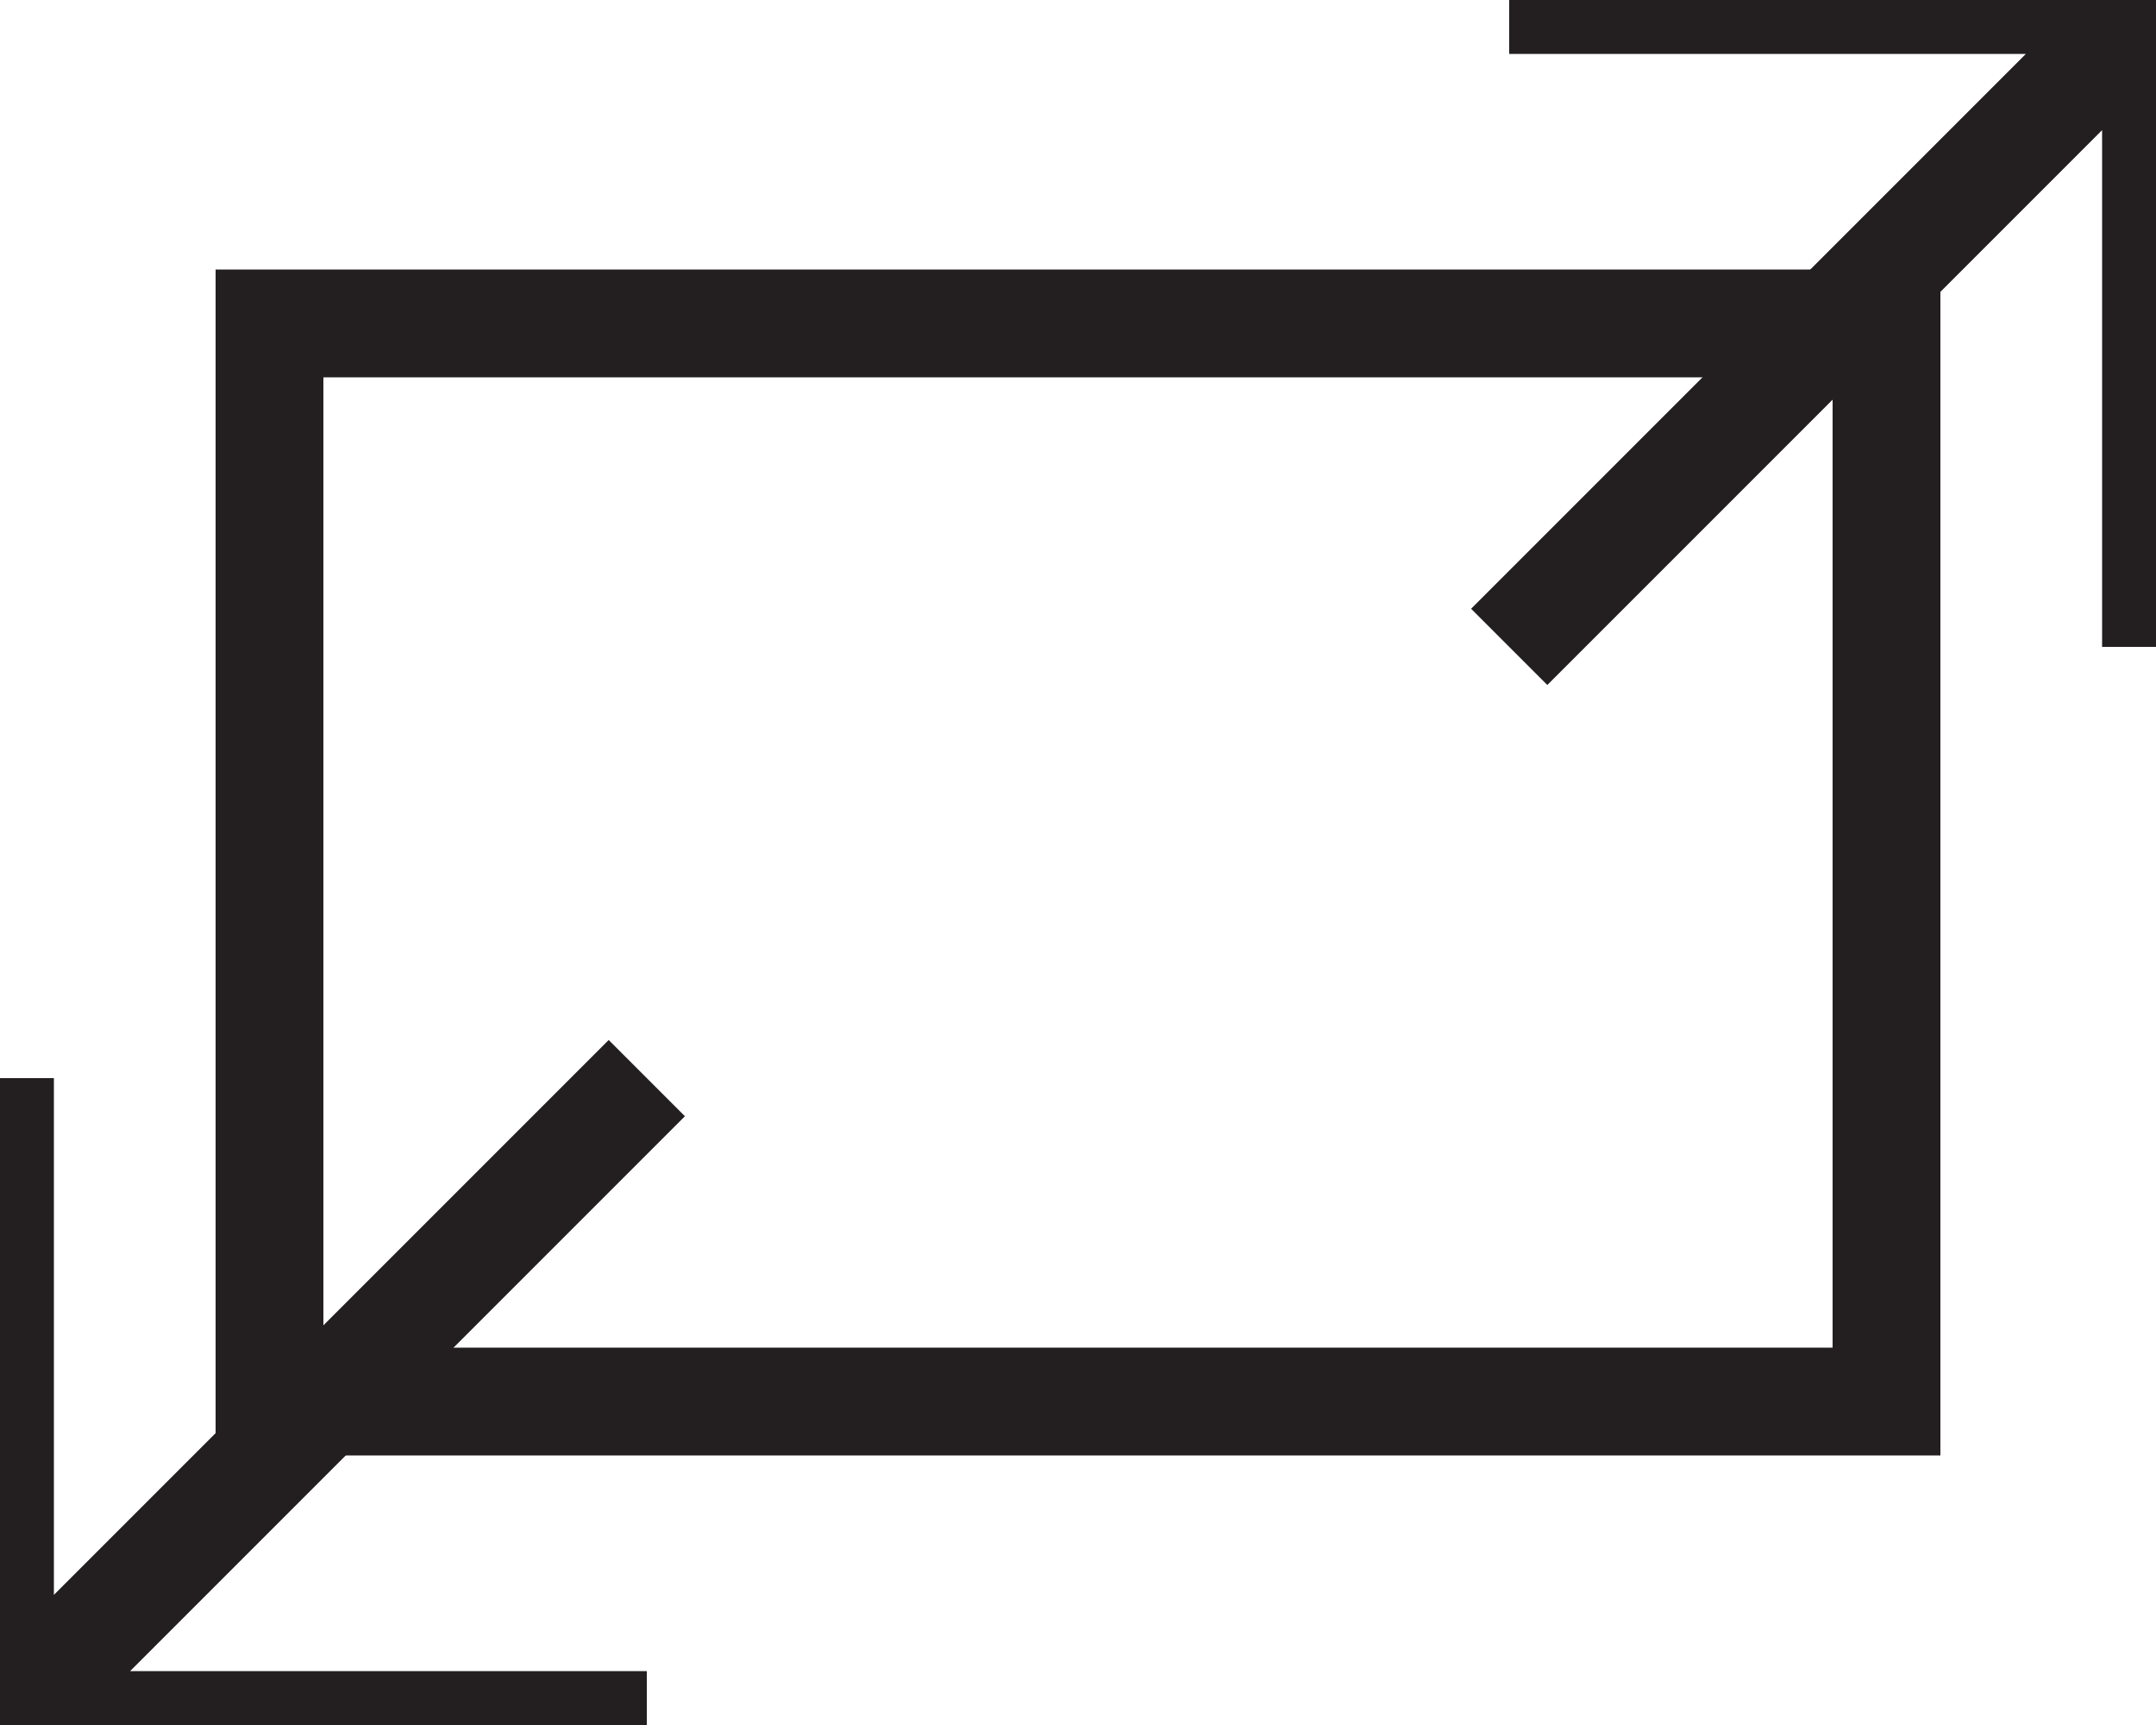
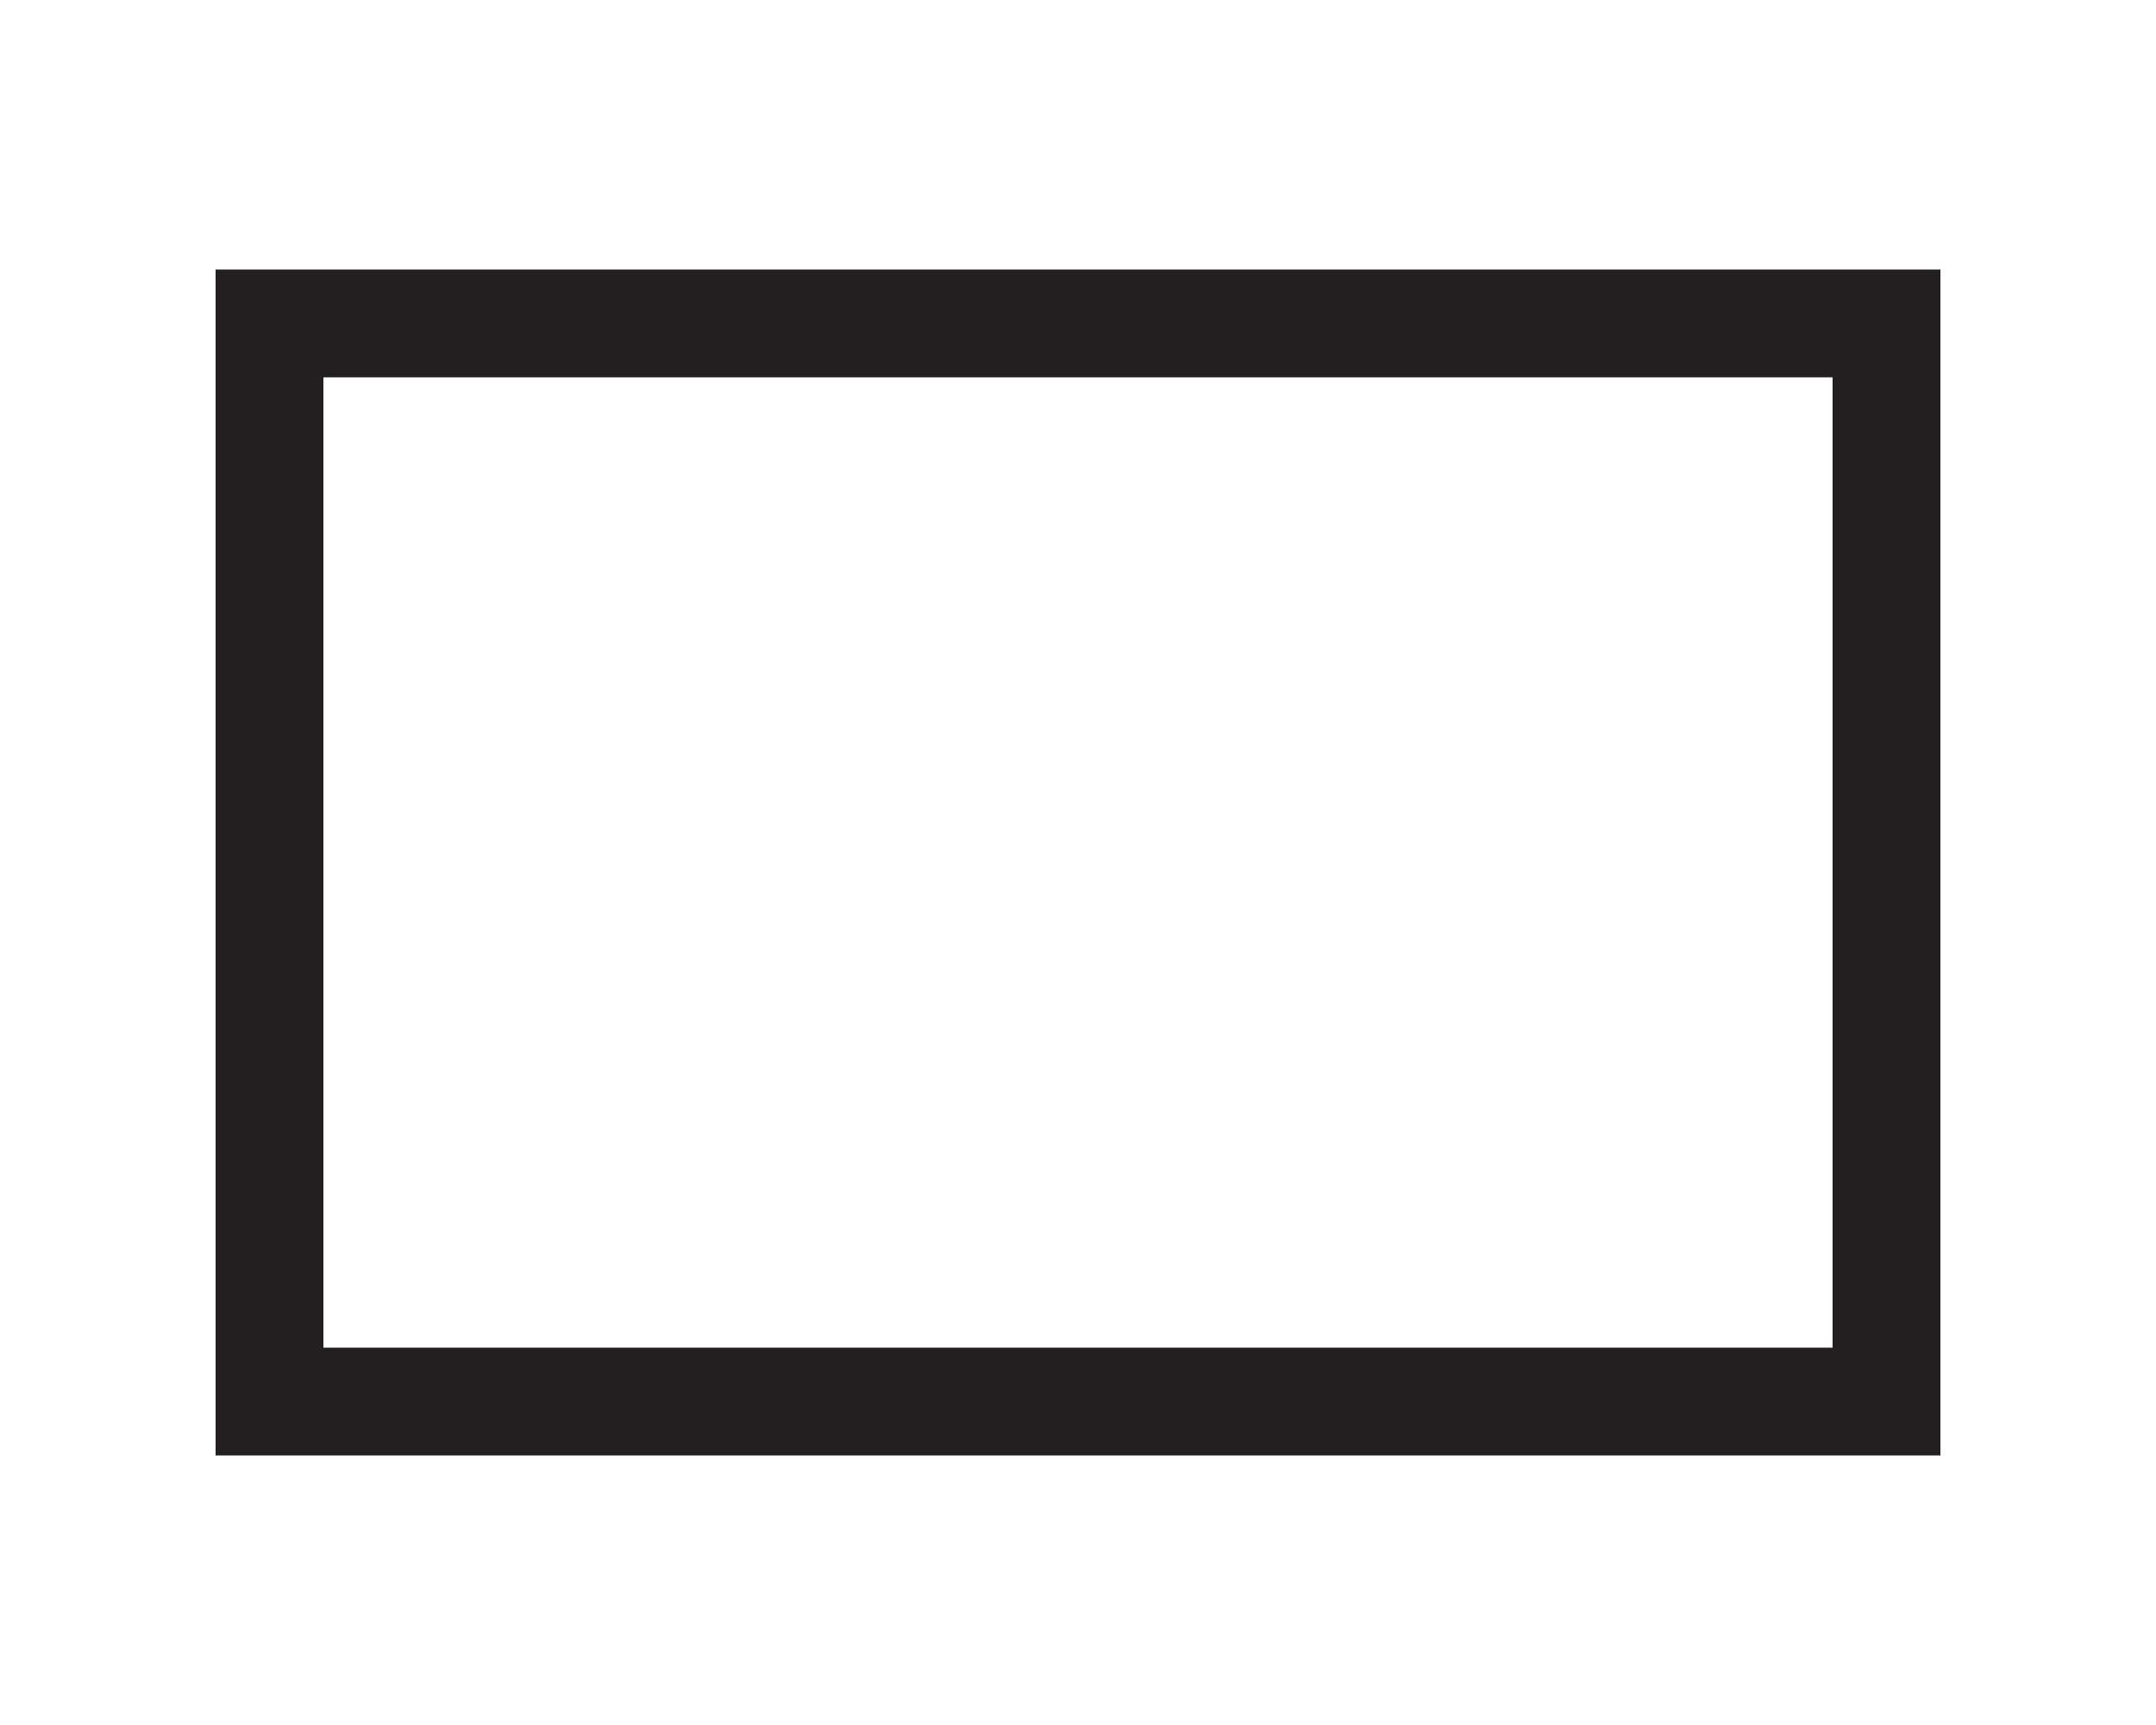
<svg xmlns="http://www.w3.org/2000/svg" xml:space="preserve" width="20" height="16">
  <path fill="none" stroke="#231F20" d="M2.5 3h15v10h-15z" />
-   <path fill="none" stroke="#231F20" d="M20 6V0h-6M20 0l-6 6M0 10v6h6M0 16l6-6" />
</svg>